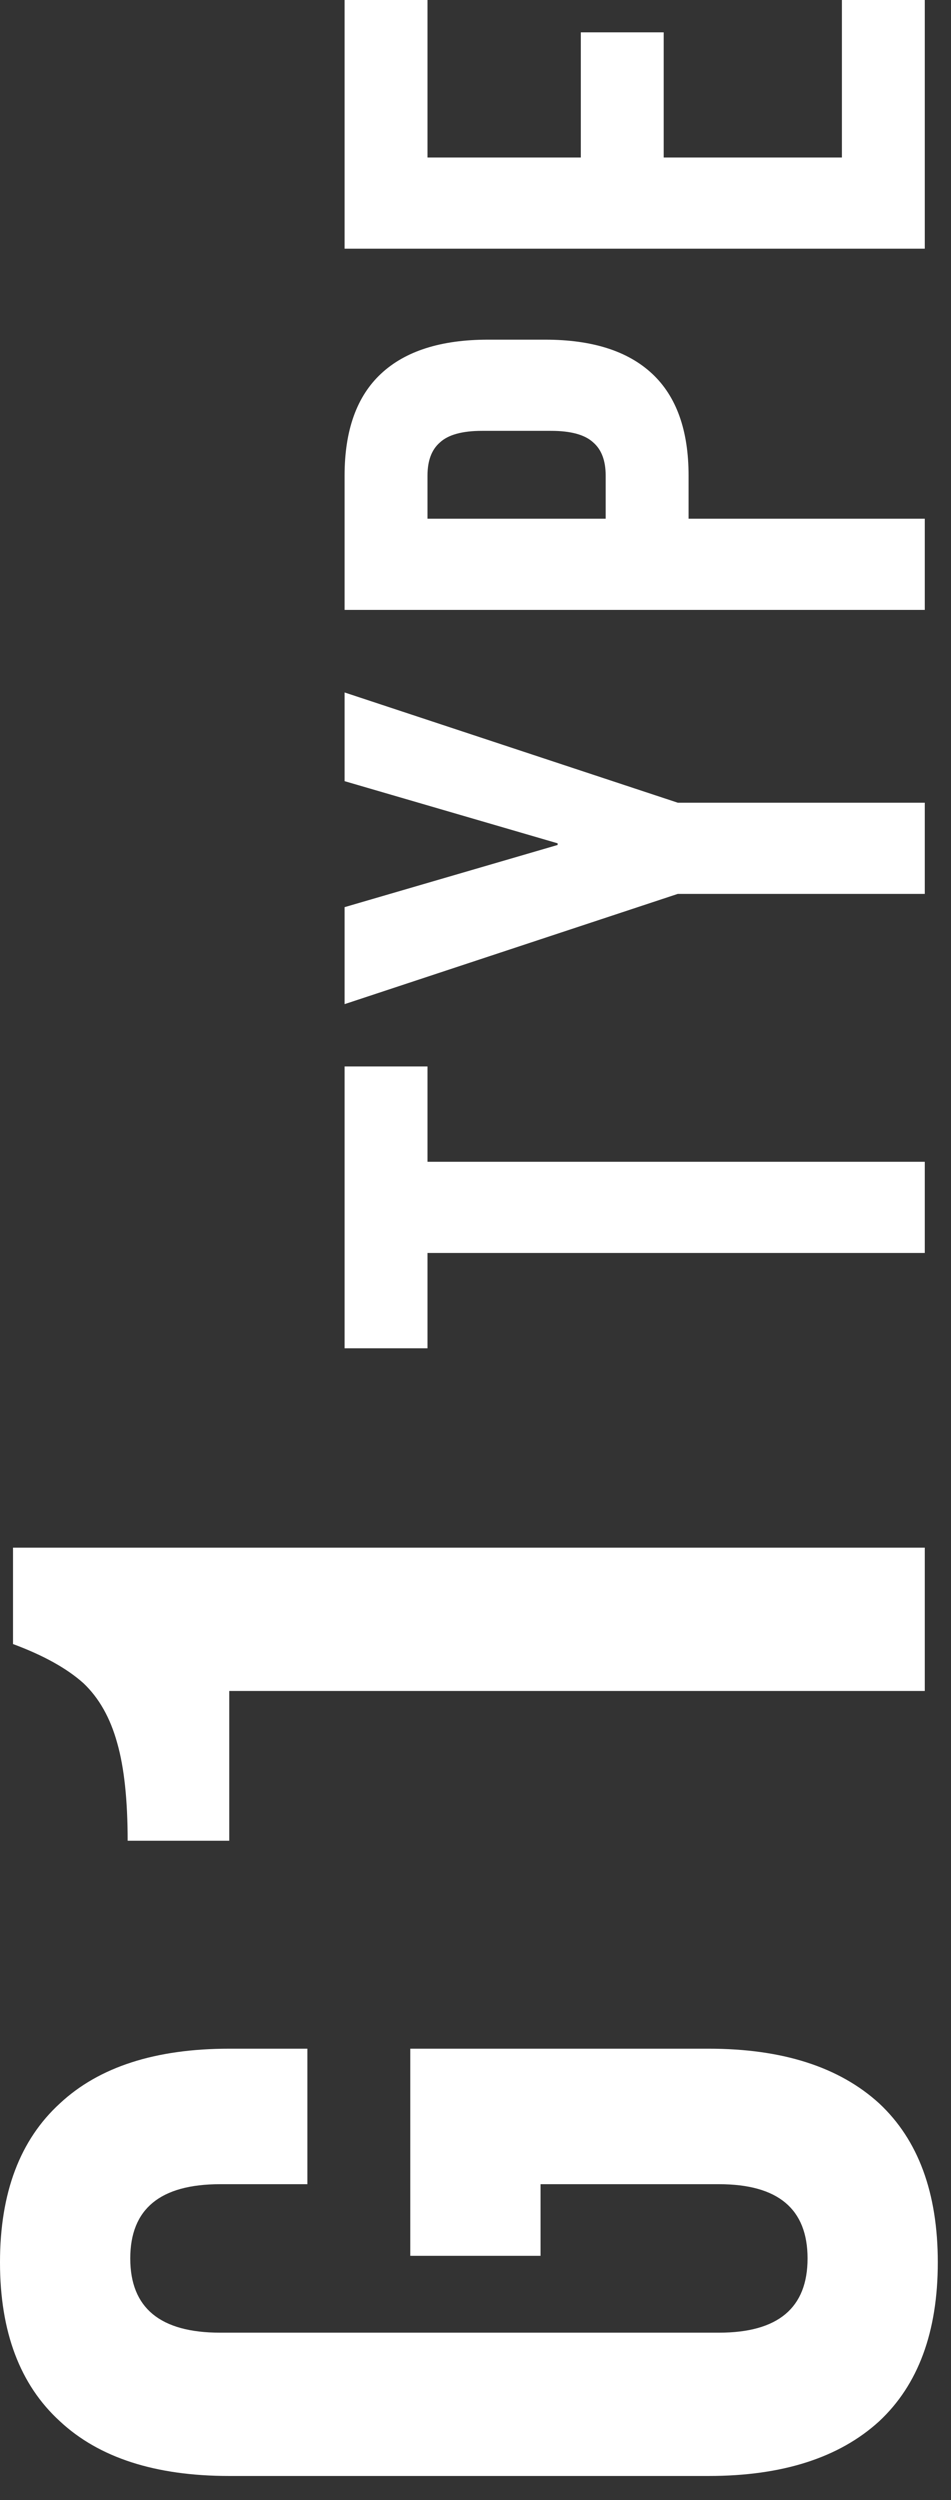
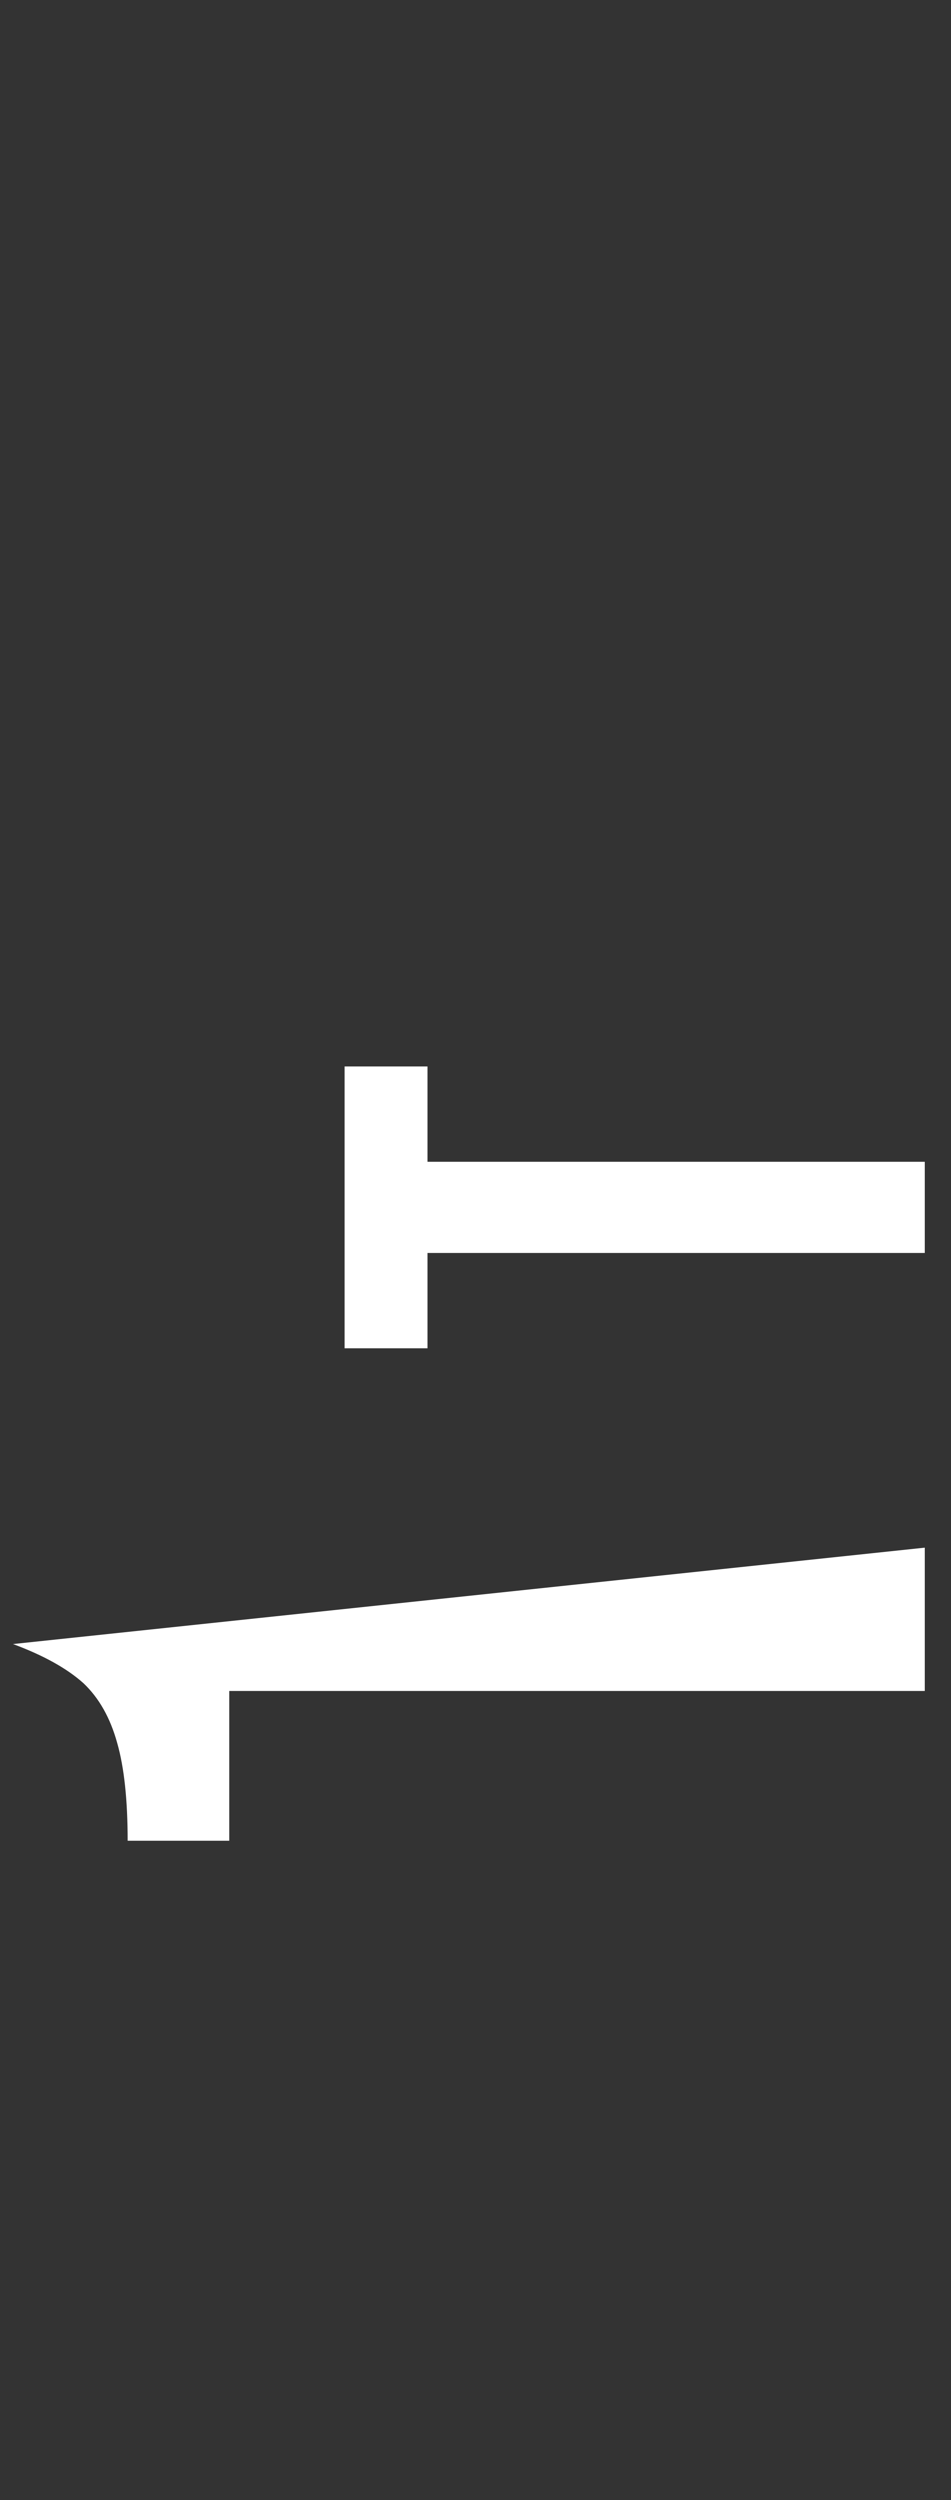
<svg xmlns="http://www.w3.org/2000/svg" width="35" height="92" viewBox="0 0 35 92" fill="none">
  <rect x="0" y="0" width="35" height="92" fill="#333333" stroke="none" />
-   <path d="M12.682 9.151L12.682 0L15.733 0L15.733 5.796L21.376 5.796L21.376 1.19L24.426 1.19L24.426 5.796L30.985 5.796L30.985 0L34.035 0L34.035 9.151L12.682 9.151Z" fill="white" />
-   <path d="M12.682 22.443L12.682 17.502C12.682 15.834 13.13 14.584 14.025 13.75C14.919 12.916 16.231 12.499 17.96 12.499L20.064 12.499C21.793 12.499 23.105 12.916 23.999 13.75C24.894 14.584 25.342 15.834 25.342 17.502L25.342 19.088L34.035 19.088L34.035 22.443L12.682 22.443ZM22.291 17.502C22.291 16.953 22.139 16.546 21.834 16.282C21.529 15.997 21.01 15.854 20.278 15.854L17.746 15.854C17.014 15.854 16.495 15.997 16.19 16.282C15.885 16.546 15.733 16.953 15.733 17.502L15.733 19.088L22.291 19.088L22.291 17.502Z" fill="white" />
-   <path d="M24.945 32.893L12.682 36.95L12.682 33.381L20.522 31.093L20.522 31.032L12.682 28.745L12.682 25.481L24.945 29.538L34.035 29.538L34.035 32.893L24.945 32.893Z" fill="white" />
  <path d="M15.733 46.106L15.733 49.614L12.682 49.614L12.682 39.243L15.733 39.243L15.733 42.751L34.035 42.751L34.035 46.106L15.733 46.106Z" fill="white" />
-   <path d="M8.437 62.223L8.437 67.735L4.698 67.735C4.698 66.233 4.57 65.035 4.314 64.14C4.059 63.213 3.643 62.478 3.068 61.935C2.461 61.392 1.598 60.912 0.479 60.497L0.479 56.95L34.035 56.95L34.035 62.223L8.437 62.223Z" fill="white" />
-   <path d="M34.514 83.249C34.514 85.805 33.795 87.755 32.357 89.097C30.887 90.439 28.794 91.11 26.078 91.11L8.437 91.11C5.72 91.11 3.643 90.439 2.205 89.097C0.735 87.755 -2.31889e-07 85.805 -3.43643e-07 83.249C-4.55397e-07 80.692 0.735 78.743 2.205 77.4C3.643 76.058 5.72 75.387 8.437 75.387L11.313 75.387L11.313 80.373L8.101 80.373C5.896 80.373 4.794 81.283 4.794 83.105C4.794 84.927 5.896 85.837 8.101 85.837L26.461 85.837C28.634 85.837 29.721 84.927 29.721 83.105C29.721 81.283 28.634 80.373 26.461 80.373L19.894 80.373L19.894 83.009L15.1 83.009L15.1 75.387L26.078 75.387C28.794 75.387 30.887 76.058 32.357 77.4C33.795 78.743 34.514 80.692 34.514 83.249Z" fill="white" />
+   <path d="M8.437 62.223L8.437 67.735L4.698 67.735C4.698 66.233 4.57 65.035 4.314 64.14C4.059 63.213 3.643 62.478 3.068 61.935C2.461 61.392 1.598 60.912 0.479 60.497L34.035 56.95L34.035 62.223L8.437 62.223Z" fill="white" />
</svg>